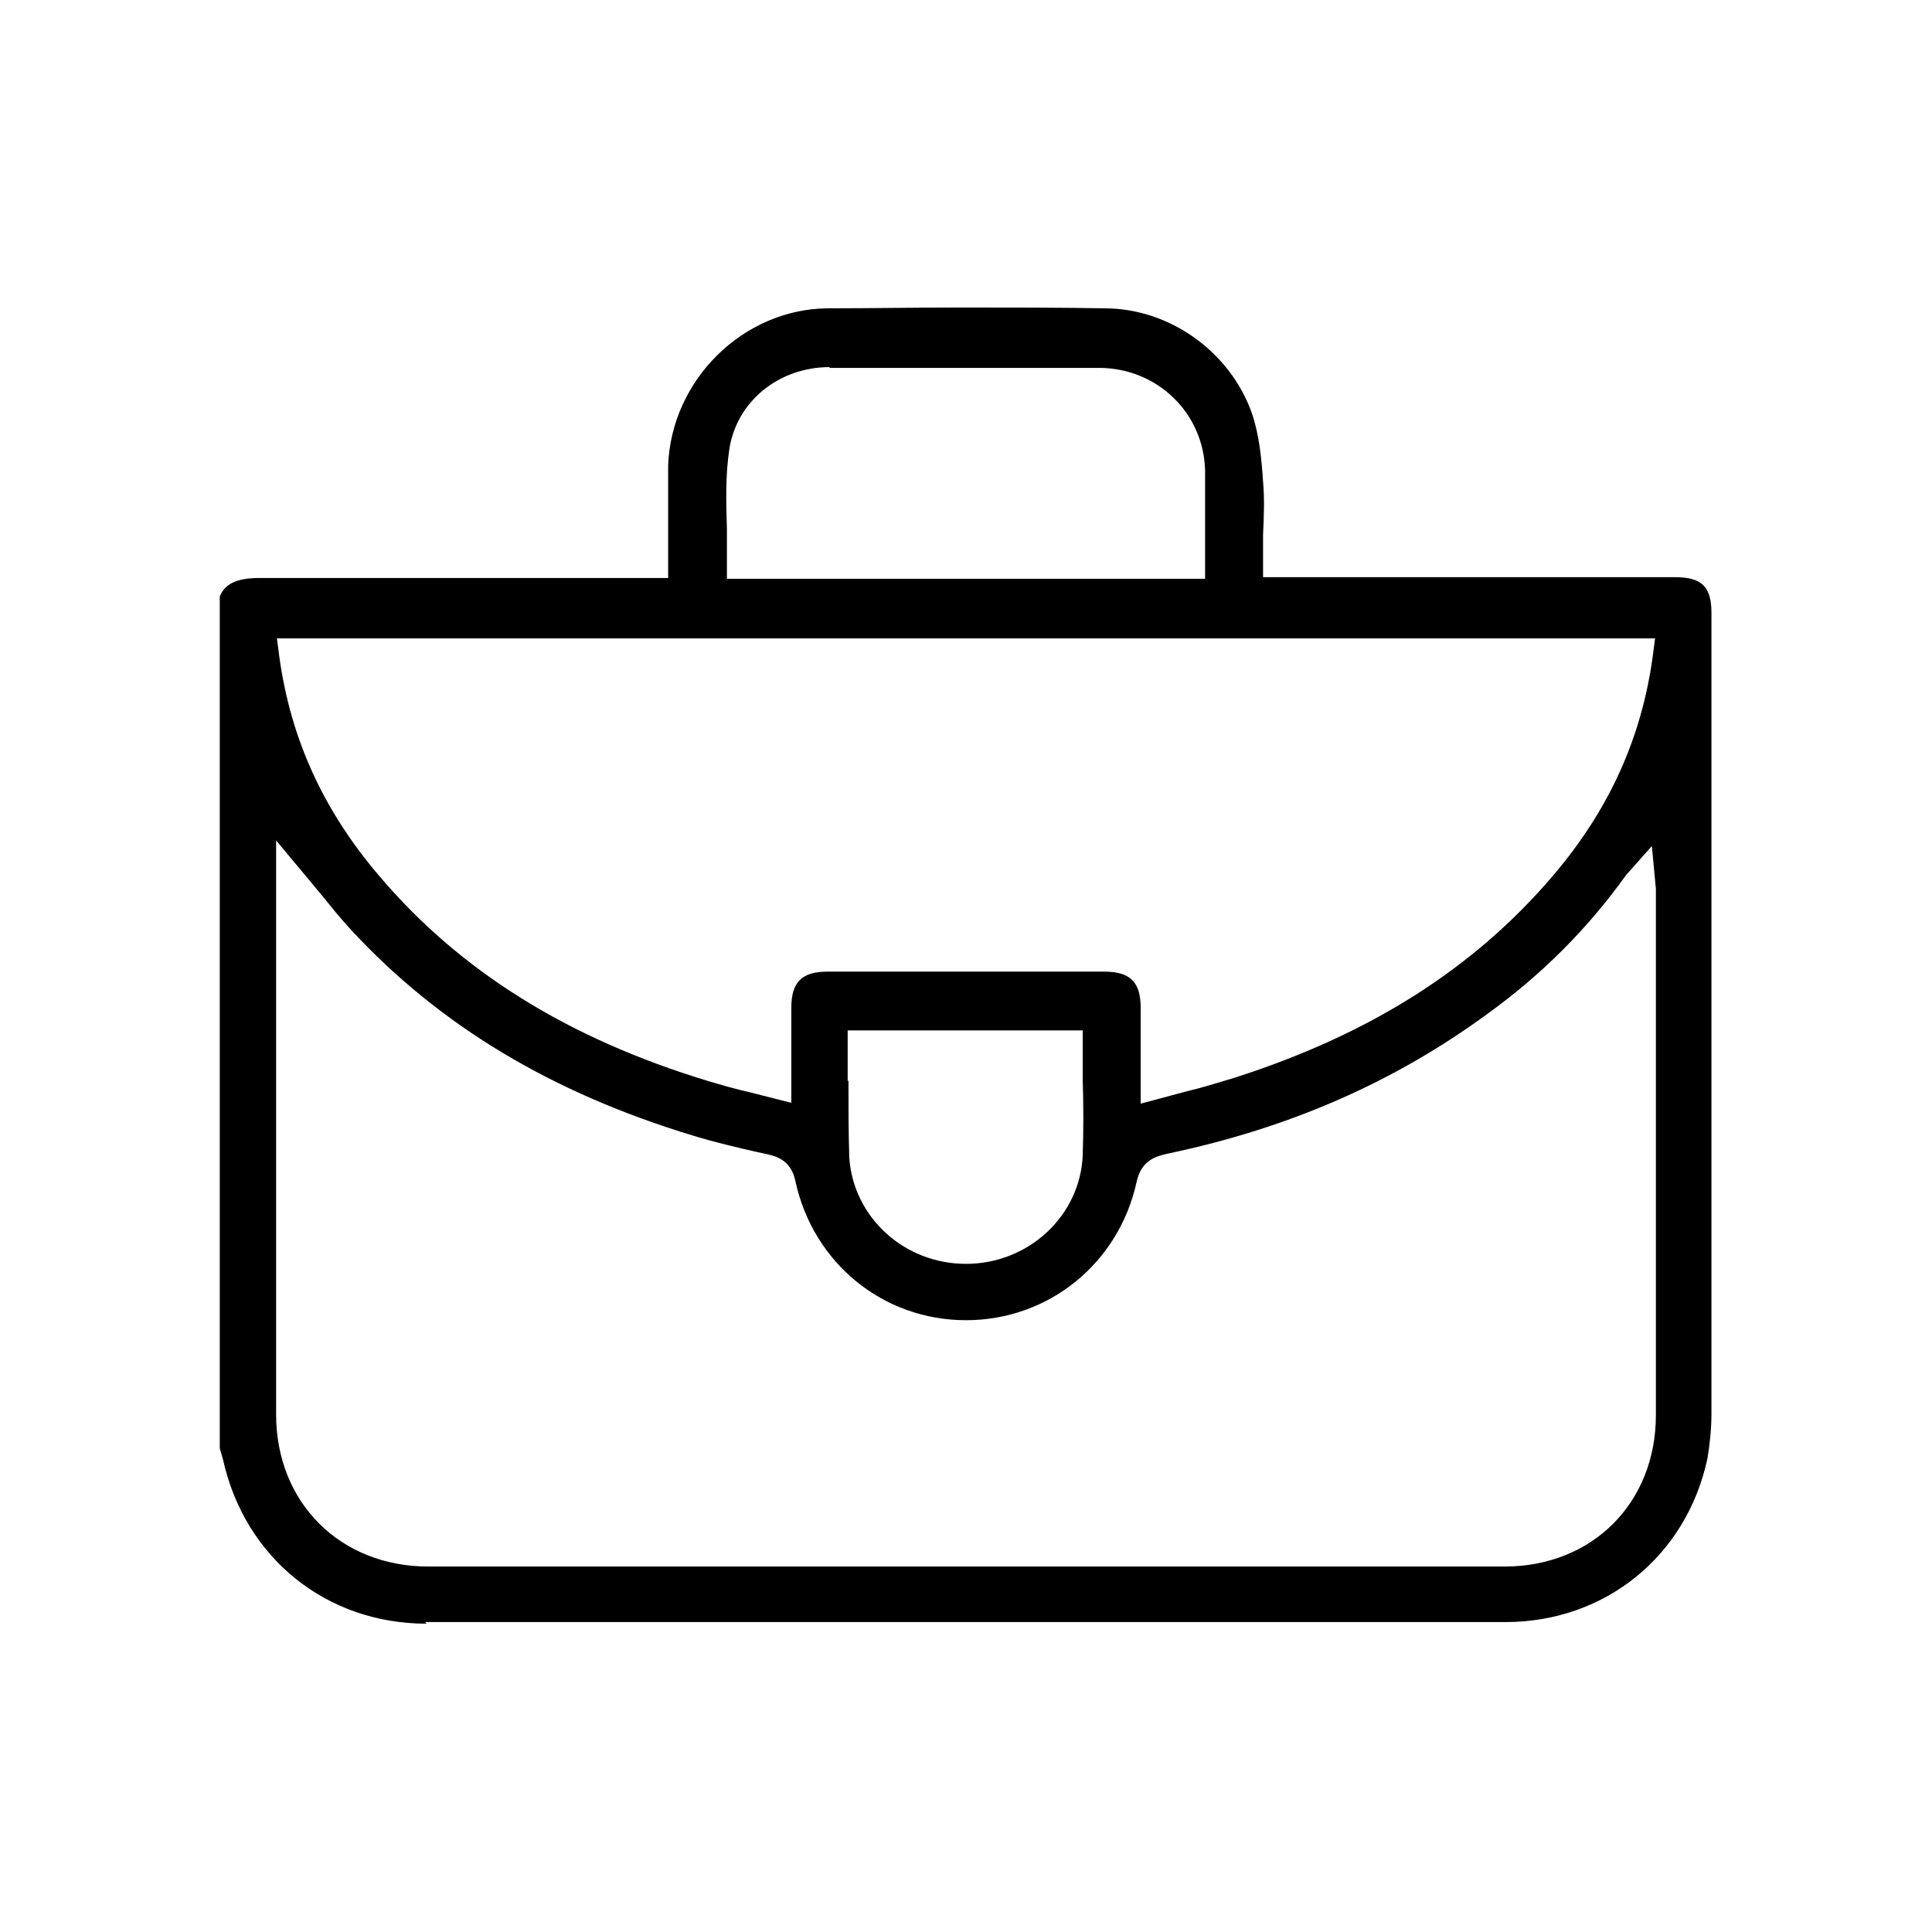
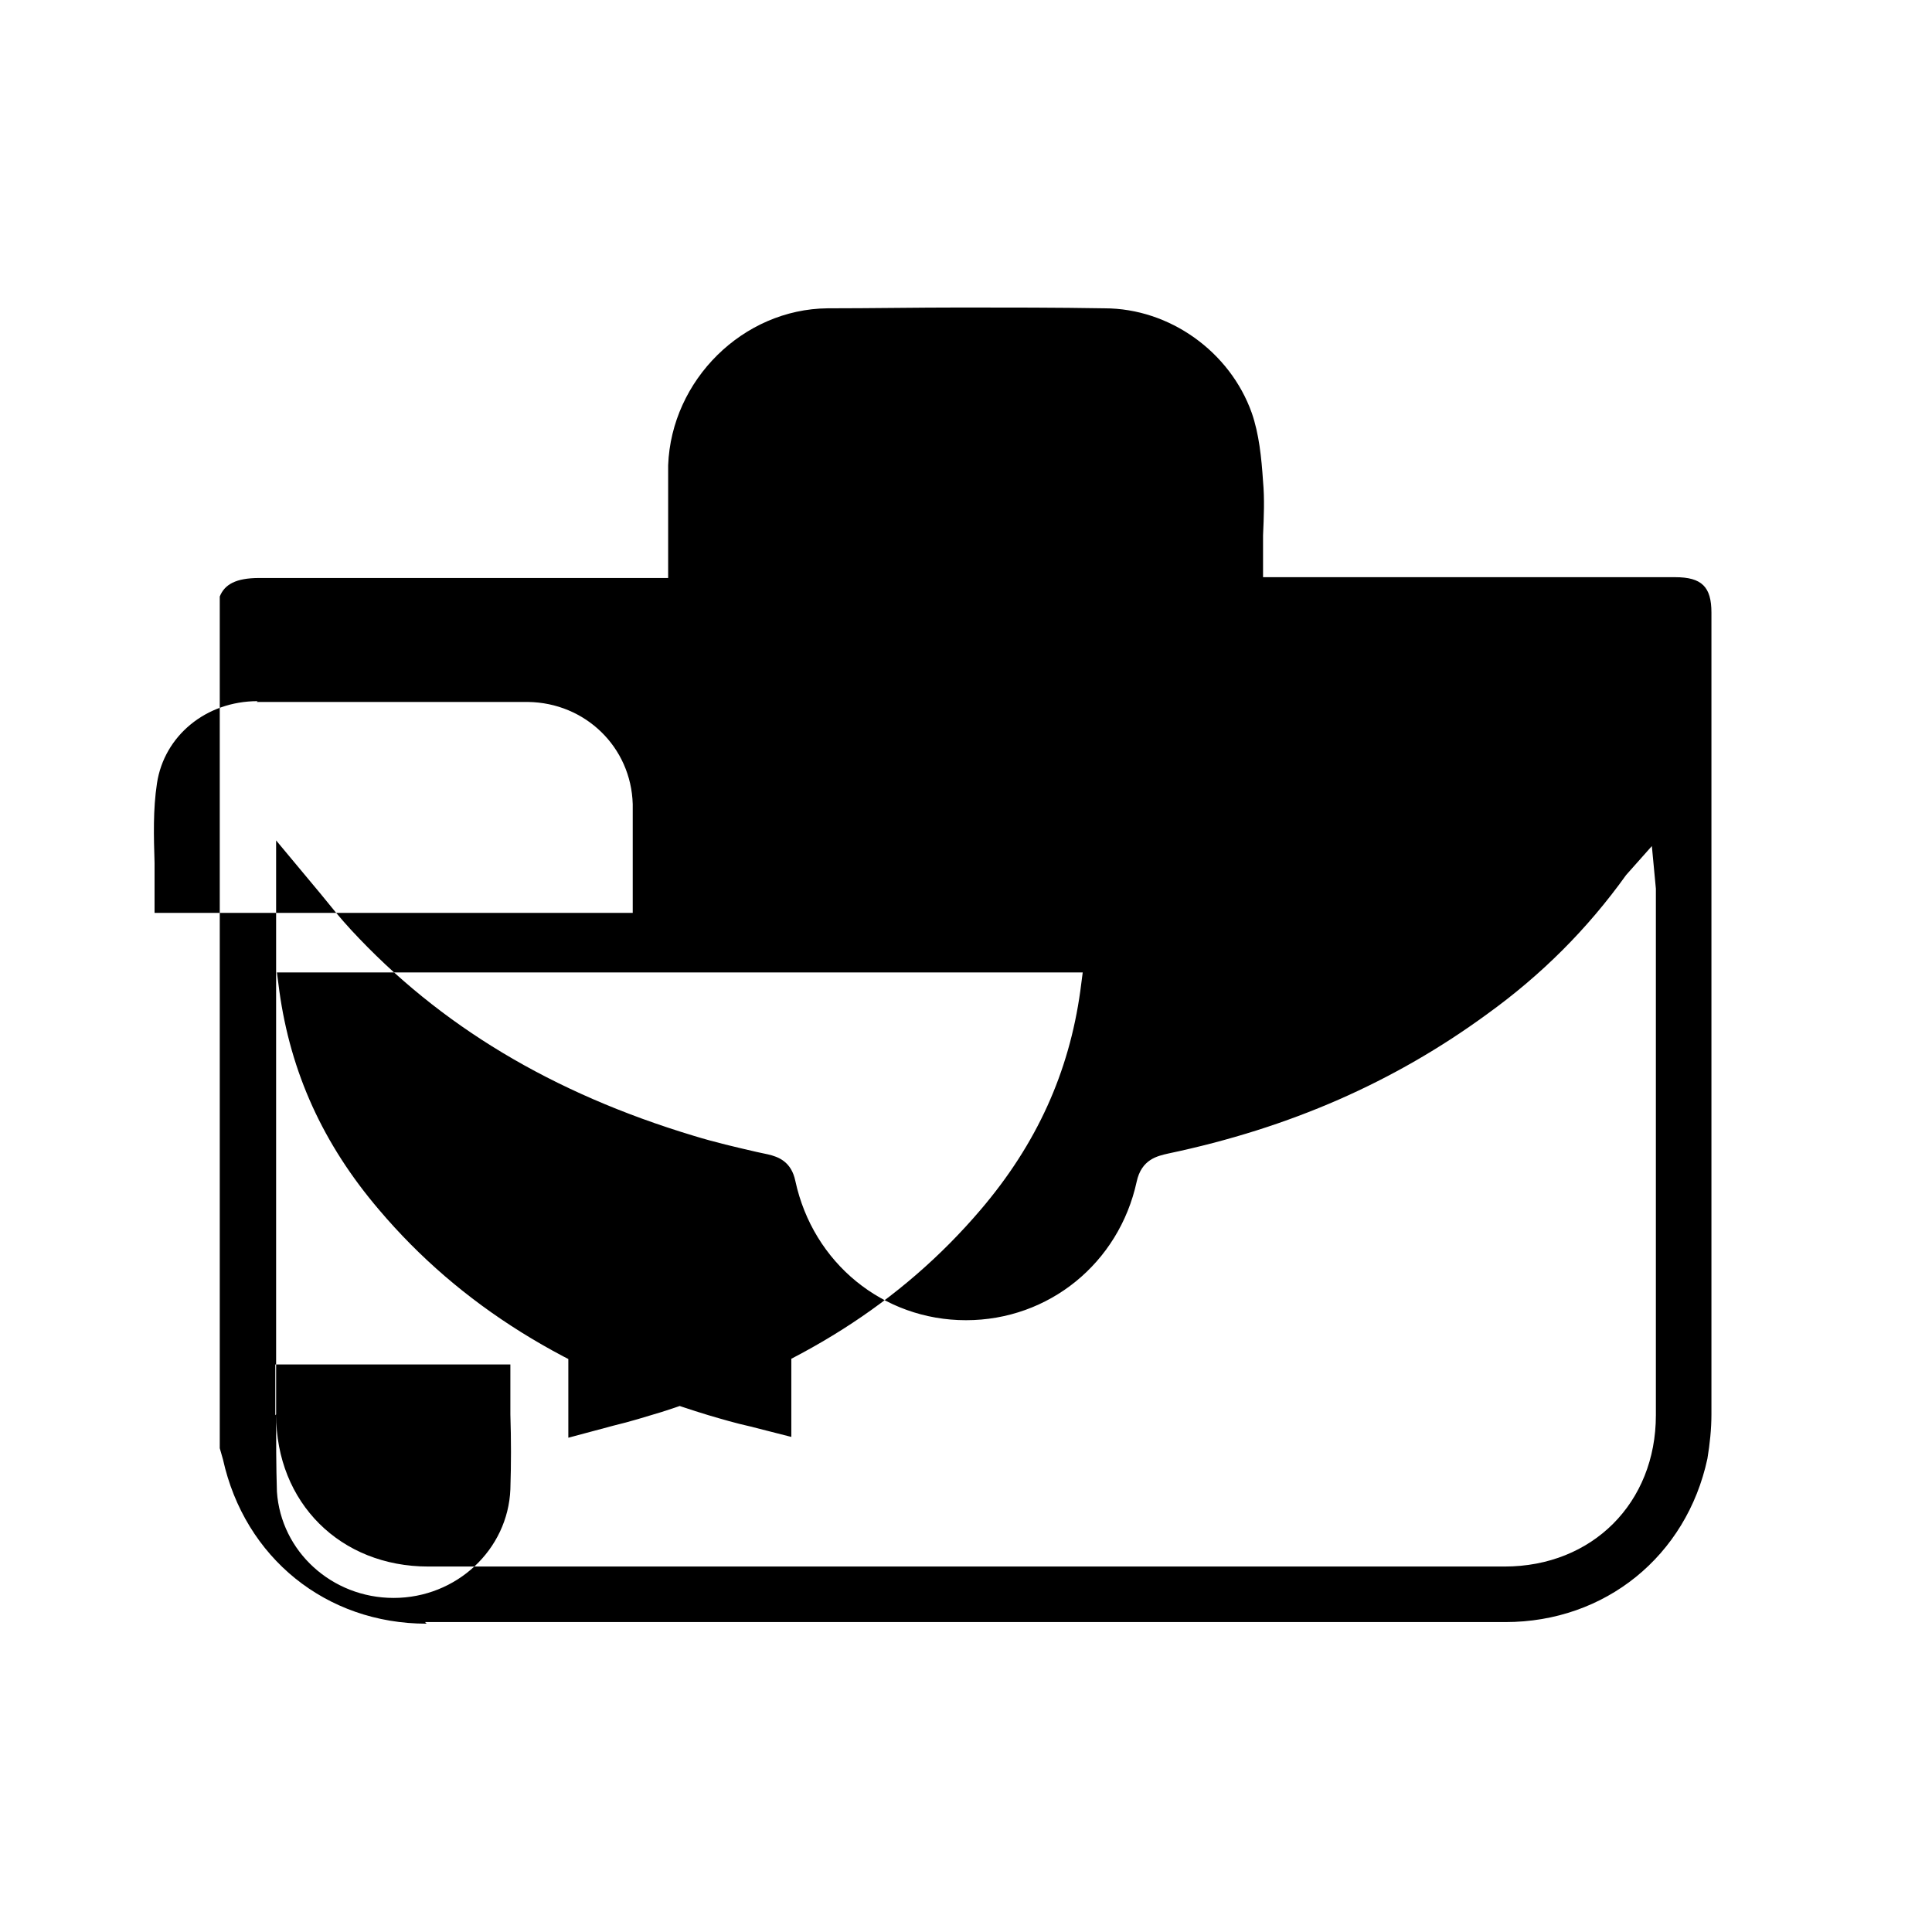
<svg xmlns="http://www.w3.org/2000/svg" id="Layer_1" viewBox="0 0 24 24">
  <defs>
    <style>.cls-1{stroke-width:0px;}</style>
  </defs>
-   <path class="cls-1" d="m5.3,20.17c-1.25,0-2.26-.82-2.53-2.04l-.04-.14V7.41c.06-.15.2-.23.49-.23.75,0,3.43,0,3.43,0h1.65s0-.73,0-.73c0-.22,0-.45,0-.67.04-1.06.93-1.94,1.98-1.95.55,0,1.1-.01,1.66-.01.59,0,1.19,0,1.78.01.81,0,1.56.54,1.83,1.3.09.26.12.55.14.85.02.22.01.44,0,.67v.52s5.12,0,5.12,0c.33,0,.45.12.45.44v9.96c0,.18-.02.37-.05.55-.26,1.21-1.27,2.03-2.51,2.03h-1.56s-11.86,0-11.86,0Zm-1.87-2.6c0,1.1.8,1.89,1.89,1.89h13.37c1.09,0,1.88-.79,1.88-1.88v-6.41s0-.08,0-.13l-.05-.53-.32.36c-.48.67-1.05,1.24-1.73,1.73-1.15.84-2.44,1.41-3.96,1.73-.13.03-.33.07-.39.35-.22,1.01-1.09,1.72-2.12,1.72-1.03,0-1.9-.71-2.12-1.73-.05-.24-.21-.3-.34-.33l-.14-.03c-.26-.06-.52-.12-.78-.2-1.76-.53-3.16-1.37-4.26-2.56-.13-.14-.25-.29-.38-.45l-.55-.66v7.13Zm7.11-4.15c0,.32,0,.64.01.96.05.74.68,1.32,1.45,1.32.78,0,1.42-.6,1.45-1.35.01-.31.01-.62,0-.93v-.62h-2.92v.63Zm3.18-1.35c.32,0,.45.13.45.45v1.19l.56-.15c.21-.05.4-.11.6-.17,1.69-.54,2.98-1.36,3.96-2.51.7-.82,1.1-1.71,1.24-2.72l.03-.23H3.44l.03.23c.14,1.01.54,1.9,1.24,2.72,1,1.18,2.34,2.02,4.09,2.55.17.05.34.1.52.14l.51.13v-1.18c0-.32.13-.45.45-.45h1.72s1.72,0,1.72,0Zm-3.41-7.51c-.64,0-1.16.43-1.25,1.02-.05.33-.04.66-.03.99,0,.14,0,.28,0,.42v.2h5.94v-.56c0-.27,0-.53,0-.79-.02-.71-.59-1.26-1.3-1.27-.55,0-1.09,0-1.64,0-.58,0-1.15,0-1.73,0Z" />
+   <path class="cls-1" d="m5.3,20.17c-1.25,0-2.26-.82-2.53-2.04l-.04-.14V7.41c.06-.15.2-.23.49-.23.75,0,3.43,0,3.43,0h1.65s0-.73,0-.73c0-.22,0-.45,0-.67.04-1.06.93-1.94,1.98-1.95.55,0,1.1-.01,1.66-.01.59,0,1.19,0,1.78.01.81,0,1.56.54,1.83,1.3.09.26.12.55.14.85.02.22.01.44,0,.67v.52s5.12,0,5.12,0c.33,0,.45.12.45.44v9.96c0,.18-.02.37-.05.55-.26,1.21-1.27,2.03-2.51,2.03h-1.56s-11.86,0-11.86,0Zm-1.87-2.6c0,1.1.8,1.89,1.89,1.89h13.37c1.09,0,1.88-.79,1.88-1.88v-6.41s0-.08,0-.13l-.05-.53-.32.36c-.48.67-1.05,1.24-1.73,1.73-1.15.84-2.44,1.41-3.96,1.73-.13.03-.33.07-.39.35-.22,1.01-1.09,1.72-2.12,1.72-1.03,0-1.9-.71-2.12-1.73-.05-.24-.21-.3-.34-.33l-.14-.03c-.26-.06-.52-.12-.78-.2-1.76-.53-3.16-1.37-4.26-2.56-.13-.14-.25-.29-.38-.45l-.55-.66v7.13Zc0,.32,0,.64.01.96.05.74.68,1.32,1.45,1.32.78,0,1.42-.6,1.45-1.35.01-.31.01-.62,0-.93v-.62h-2.92v.63Zm3.18-1.35c.32,0,.45.13.45.45v1.19l.56-.15c.21-.05.4-.11.6-.17,1.69-.54,2.98-1.36,3.96-2.51.7-.82,1.1-1.71,1.24-2.72l.03-.23H3.44l.03.23c.14,1.01.54,1.9,1.24,2.72,1,1.18,2.34,2.02,4.09,2.55.17.05.34.1.52.14l.51.13v-1.18c0-.32.13-.45.45-.45h1.72s1.72,0,1.72,0Zm-3.41-7.51c-.64,0-1.16.43-1.25,1.02-.05.33-.04.66-.03.99,0,.14,0,.28,0,.42v.2h5.94v-.56c0-.27,0-.53,0-.79-.02-.71-.59-1.26-1.3-1.27-.55,0-1.09,0-1.64,0-.58,0-1.15,0-1.73,0Z" />
</svg>